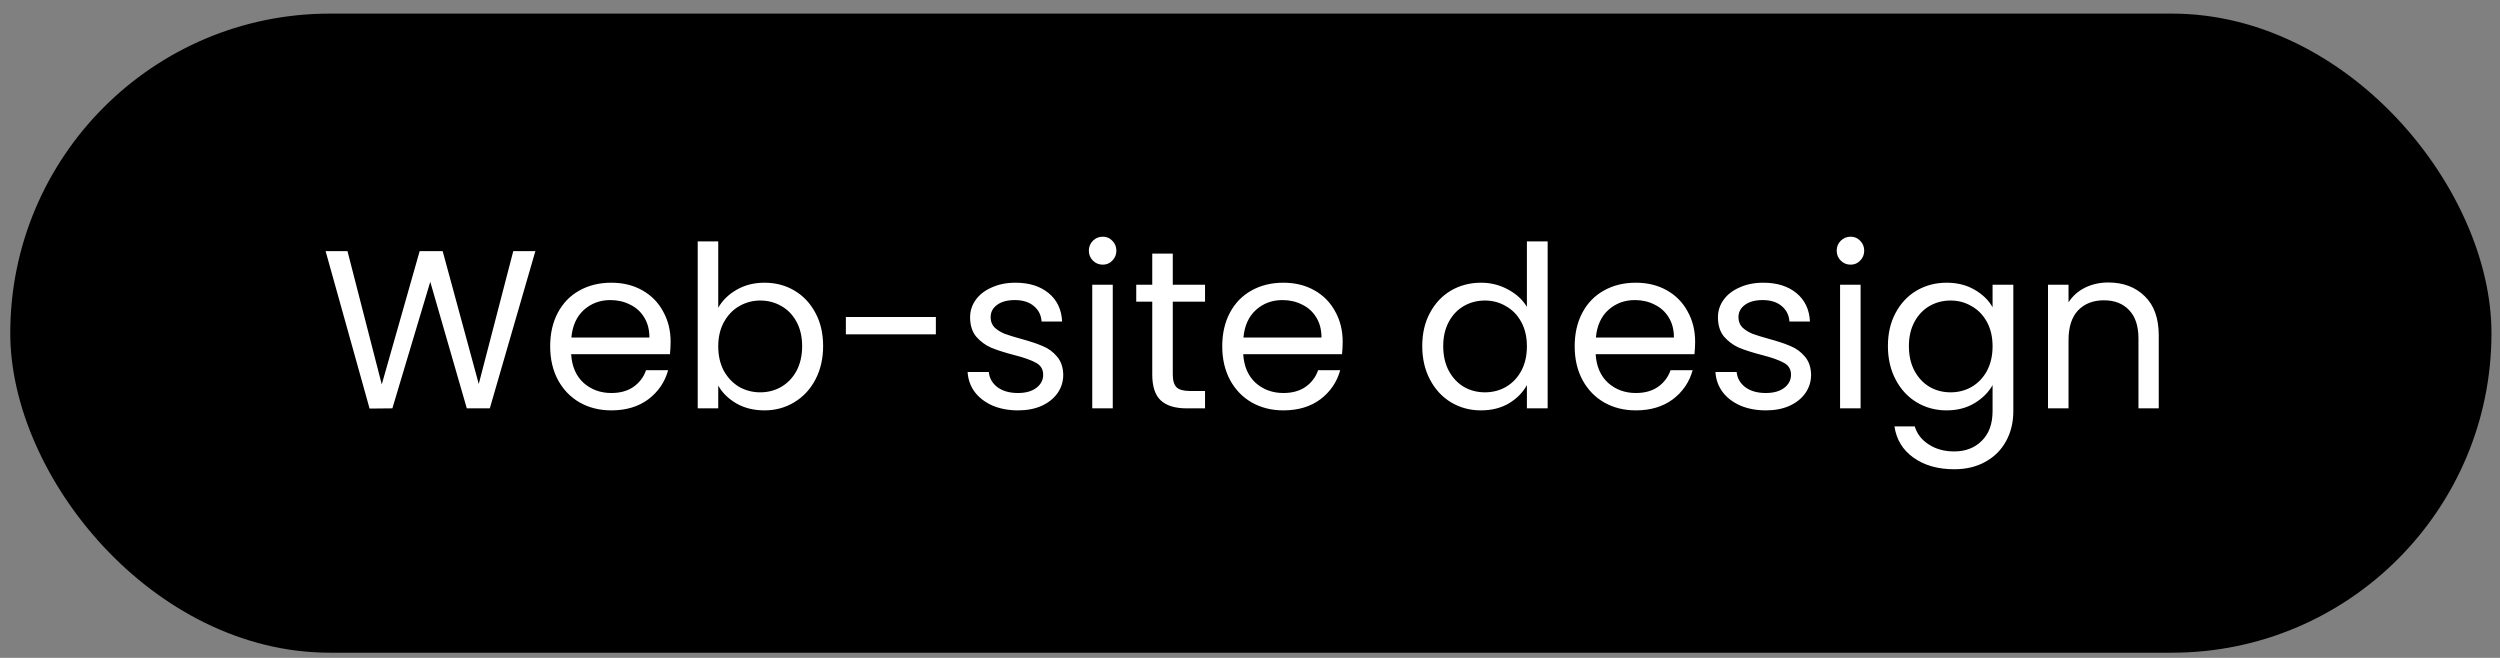
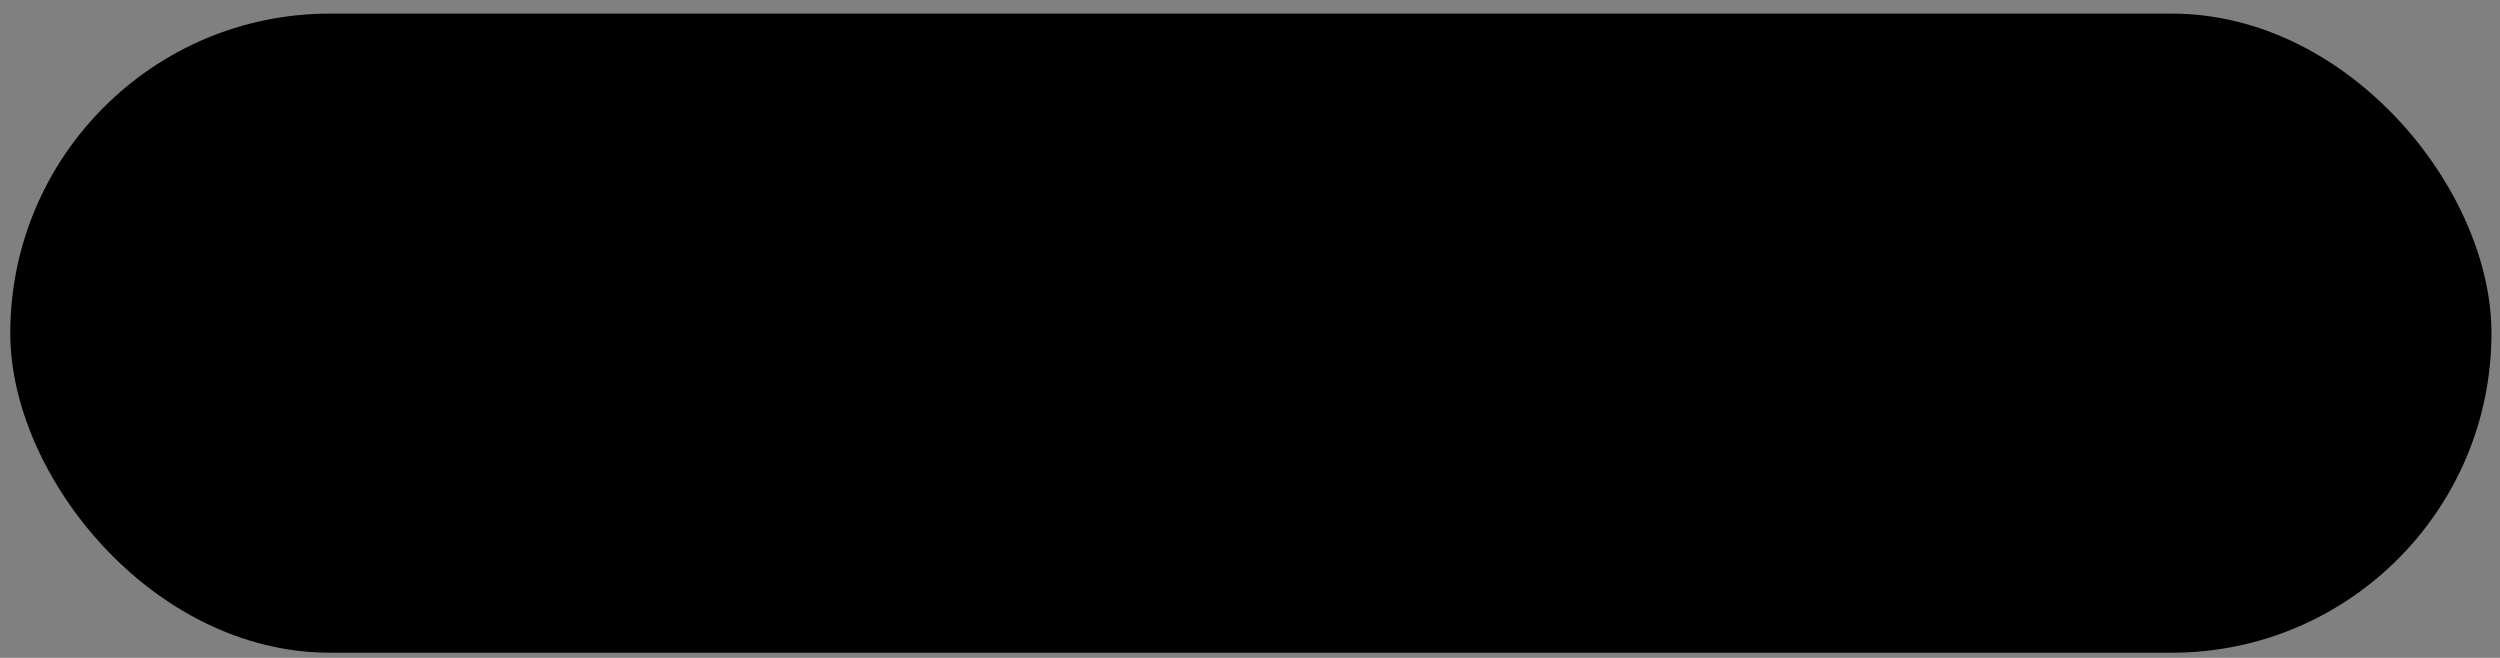
<svg xmlns="http://www.w3.org/2000/svg" width="133" height="35" viewBox="0 0 133 35" fill="none">
  <rect x="0" y="0" width="133" height="35" fill="#808080" stroke="none" />
  <g data-figma-bg-blur-radius="22.4">
    <rect x="1.046" y="1.224" width="131" height="33" rx="16.5" fill="black" />
    <rect x="1.046" y="1.224" width="131" height="33" rx="16.5" stroke="black" />
-     <path d="M28.482 13.36L26.058 21.724H24.834L22.89 14.992L20.874 21.724L19.662 21.736L17.322 13.36H18.486L20.31 20.452L22.326 13.36H23.55L25.47 20.428L27.306 13.36H28.482ZM35.677 18.184C35.677 18.392 35.665 18.612 35.641 18.844H30.385C30.425 19.492 30.645 20 31.045 20.368C31.453 20.728 31.945 20.908 32.521 20.908C32.993 20.908 33.385 20.8 33.697 20.584C34.017 20.36 34.241 20.064 34.369 19.696H35.545C35.369 20.328 35.017 20.844 34.489 21.244C33.961 21.636 33.305 21.832 32.521 21.832C31.897 21.832 31.337 21.692 30.841 21.412C30.353 21.132 29.969 20.736 29.689 20.224C29.409 19.704 29.269 19.104 29.269 18.424C29.269 17.744 29.405 17.148 29.677 16.636C29.949 16.124 30.329 15.732 30.817 15.46C31.313 15.18 31.881 15.04 32.521 15.04C33.145 15.04 33.697 15.176 34.177 15.448C34.657 15.72 35.025 16.096 35.281 16.576C35.545 17.048 35.677 17.584 35.677 18.184ZM34.549 17.956C34.549 17.54 34.457 17.184 34.273 16.888C34.089 16.584 33.837 16.356 33.517 16.204C33.205 16.044 32.857 15.964 32.473 15.964C31.921 15.964 31.449 16.14 31.057 16.492C30.673 16.844 30.453 17.332 30.397 17.956H34.549ZM38.21 16.372C38.434 15.98 38.762 15.66 39.194 15.412C39.626 15.164 40.118 15.04 40.67 15.04C41.262 15.04 41.794 15.18 42.266 15.46C42.738 15.74 43.11 16.136 43.382 16.648C43.654 17.152 43.79 17.74 43.79 18.412C43.79 19.076 43.654 19.668 43.382 20.188C43.11 20.708 42.734 21.112 42.254 21.4C41.782 21.688 41.254 21.832 40.67 21.832C40.102 21.832 39.602 21.708 39.17 21.46C38.746 21.212 38.426 20.896 38.21 20.512V21.724H37.118V12.844H38.21V16.372ZM42.674 18.412C42.674 17.916 42.574 17.484 42.374 17.116C42.174 16.748 41.902 16.468 41.558 16.276C41.222 16.084 40.85 15.988 40.442 15.988C40.042 15.988 39.67 16.088 39.326 16.288C38.99 16.48 38.718 16.764 38.51 17.14C38.31 17.508 38.21 17.936 38.21 18.424C38.21 18.92 38.31 19.356 38.51 19.732C38.718 20.1 38.99 20.384 39.326 20.584C39.67 20.776 40.042 20.872 40.442 20.872C40.85 20.872 41.222 20.776 41.558 20.584C41.902 20.384 42.174 20.1 42.374 19.732C42.574 19.356 42.674 18.916 42.674 18.412ZM49.788 16.864V17.788H45V16.864H49.788ZM54.165 21.832C53.661 21.832 53.209 21.748 52.809 21.58C52.409 21.404 52.093 21.164 51.861 20.86C51.629 20.548 51.501 20.192 51.477 19.792H52.605C52.637 20.12 52.789 20.388 53.061 20.596C53.341 20.804 53.705 20.908 54.153 20.908C54.569 20.908 54.897 20.816 55.137 20.632C55.377 20.448 55.497 20.216 55.497 19.936C55.497 19.648 55.369 19.436 55.113 19.3C54.857 19.156 54.461 19.016 53.925 18.88C53.437 18.752 53.037 18.624 52.725 18.496C52.421 18.36 52.157 18.164 51.933 17.908C51.717 17.644 51.609 17.3 51.609 16.876C51.609 16.54 51.709 16.232 51.909 15.952C52.109 15.672 52.393 15.452 52.761 15.292C53.129 15.124 53.549 15.04 54.021 15.04C54.749 15.04 55.337 15.224 55.785 15.592C56.233 15.96 56.473 16.464 56.505 17.104H55.413C55.389 16.76 55.249 16.484 54.993 16.276C54.745 16.068 54.409 15.964 53.985 15.964C53.593 15.964 53.281 16.048 53.049 16.216C52.817 16.384 52.701 16.604 52.701 16.876C52.701 17.092 52.769 17.272 52.905 17.416C53.049 17.552 53.225 17.664 53.433 17.752C53.649 17.832 53.945 17.924 54.321 18.028C54.793 18.156 55.177 18.284 55.473 18.412C55.769 18.532 56.021 18.716 56.229 18.964C56.445 19.212 56.557 19.536 56.565 19.936C56.565 20.296 56.465 20.62 56.265 20.908C56.065 21.196 55.781 21.424 55.413 21.592C55.053 21.752 54.637 21.832 54.165 21.832ZM58.671 14.08C58.463 14.08 58.287 14.008 58.143 13.864C57.999 13.72 57.927 13.544 57.927 13.336C57.927 13.128 57.999 12.952 58.143 12.808C58.287 12.664 58.463 12.592 58.671 12.592C58.871 12.592 59.039 12.664 59.175 12.808C59.319 12.952 59.391 13.128 59.391 13.336C59.391 13.544 59.319 13.72 59.175 13.864C59.039 14.008 58.871 14.08 58.671 14.08ZM59.199 15.148V21.724H58.107V15.148H59.199ZM62.392 16.048V19.924C62.392 20.244 62.46 20.472 62.596 20.608C62.732 20.736 62.968 20.8 63.304 20.8H64.108V21.724H63.124C62.516 21.724 62.06 21.584 61.756 21.304C61.452 21.024 61.3 20.564 61.3 19.924V16.048H60.448V15.148H61.3V13.492H62.392V15.148H64.108V16.048H62.392ZM71.431 18.184C71.431 18.392 71.419 18.612 71.395 18.844H66.139C66.179 19.492 66.399 20 66.799 20.368C67.207 20.728 67.699 20.908 68.275 20.908C68.747 20.908 69.139 20.8 69.451 20.584C69.771 20.36 69.995 20.064 70.123 19.696H71.299C71.123 20.328 70.771 20.844 70.243 21.244C69.715 21.636 69.059 21.832 68.275 21.832C67.651 21.832 67.091 21.692 66.595 21.412C66.107 21.132 65.723 20.736 65.443 20.224C65.163 19.704 65.023 19.104 65.023 18.424C65.023 17.744 65.159 17.148 65.431 16.636C65.703 16.124 66.083 15.732 66.571 15.46C67.067 15.18 67.635 15.04 68.275 15.04C68.899 15.04 69.451 15.176 69.931 15.448C70.411 15.72 70.779 16.096 71.035 16.576C71.299 17.048 71.431 17.584 71.431 18.184ZM70.303 17.956C70.303 17.54 70.211 17.184 70.027 16.888C69.843 16.584 69.591 16.356 69.271 16.204C68.959 16.044 68.611 15.964 68.227 15.964C67.675 15.964 67.203 16.14 66.811 16.492C66.427 16.844 66.207 17.332 66.151 17.956H70.303ZM75.663 18.412C75.663 17.74 75.799 17.152 76.072 16.648C76.344 16.136 76.716 15.74 77.188 15.46C77.668 15.18 78.204 15.04 78.796 15.04C79.308 15.04 79.784 15.16 80.224 15.4C80.663 15.632 80.999 15.94 81.231 16.324V12.844H82.335V21.724H81.231V20.488C81.016 20.88 80.695 21.204 80.272 21.46C79.847 21.708 79.352 21.832 78.784 21.832C78.2 21.832 77.668 21.688 77.188 21.4C76.716 21.112 76.344 20.708 76.072 20.188C75.799 19.668 75.663 19.076 75.663 18.412ZM81.231 18.424C81.231 17.928 81.132 17.496 80.931 17.128C80.731 16.76 80.46 16.48 80.115 16.288C79.779 16.088 79.407 15.988 78.999 15.988C78.591 15.988 78.219 16.084 77.883 16.276C77.547 16.468 77.279 16.748 77.079 17.116C76.879 17.484 76.779 17.916 76.779 18.412C76.779 18.916 76.879 19.356 77.079 19.732C77.279 20.1 77.547 20.384 77.883 20.584C78.219 20.776 78.591 20.872 78.999 20.872C79.407 20.872 79.779 20.776 80.115 20.584C80.46 20.384 80.731 20.1 80.931 19.732C81.132 19.356 81.231 18.92 81.231 18.424ZM90.181 18.184C90.181 18.392 90.169 18.612 90.145 18.844H84.889C84.929 19.492 85.149 20 85.549 20.368C85.957 20.728 86.449 20.908 87.025 20.908C87.497 20.908 87.889 20.8 88.201 20.584C88.521 20.36 88.745 20.064 88.873 19.696H90.049C89.873 20.328 89.521 20.844 88.993 21.244C88.465 21.636 87.809 21.832 87.025 21.832C86.401 21.832 85.841 21.692 85.345 21.412C84.857 21.132 84.473 20.736 84.193 20.224C83.913 19.704 83.773 19.104 83.773 18.424C83.773 17.744 83.909 17.148 84.181 16.636C84.453 16.124 84.833 15.732 85.321 15.46C85.817 15.18 86.385 15.04 87.025 15.04C87.649 15.04 88.201 15.176 88.681 15.448C89.161 15.72 89.529 16.096 89.785 16.576C90.049 17.048 90.181 17.584 90.181 18.184ZM89.053 17.956C89.053 17.54 88.961 17.184 88.777 16.888C88.593 16.584 88.341 16.356 88.021 16.204C87.709 16.044 87.361 15.964 86.977 15.964C86.425 15.964 85.953 16.14 85.561 16.492C85.177 16.844 84.957 17.332 84.901 17.956H89.053ZM93.95 21.832C93.446 21.832 92.994 21.748 92.594 21.58C92.194 21.404 91.878 21.164 91.646 20.86C91.414 20.548 91.286 20.192 91.262 19.792H92.39C92.422 20.12 92.574 20.388 92.846 20.596C93.126 20.804 93.49 20.908 93.938 20.908C94.354 20.908 94.682 20.816 94.922 20.632C95.162 20.448 95.282 20.216 95.282 19.936C95.282 19.648 95.154 19.436 94.898 19.3C94.642 19.156 94.246 19.016 93.71 18.88C93.222 18.752 92.822 18.624 92.51 18.496C92.206 18.36 91.942 18.164 91.718 17.908C91.502 17.644 91.394 17.3 91.394 16.876C91.394 16.54 91.494 16.232 91.694 15.952C91.894 15.672 92.178 15.452 92.546 15.292C92.914 15.124 93.334 15.04 93.806 15.04C94.534 15.04 95.122 15.224 95.57 15.592C96.018 15.96 96.258 16.464 96.29 17.104H95.198C95.174 16.76 95.034 16.484 94.778 16.276C94.53 16.068 94.194 15.964 93.77 15.964C93.378 15.964 93.066 16.048 92.834 16.216C92.602 16.384 92.486 16.604 92.486 16.876C92.486 17.092 92.554 17.272 92.69 17.416C92.834 17.552 93.01 17.664 93.218 17.752C93.434 17.832 93.73 17.924 94.106 18.028C94.578 18.156 94.962 18.284 95.258 18.412C95.554 18.532 95.806 18.716 96.014 18.964C96.23 19.212 96.342 19.536 96.35 19.936C96.35 20.296 96.25 20.62 96.05 20.908C95.85 21.196 95.566 21.424 95.198 21.592C94.838 21.752 94.422 21.832 93.95 21.832ZM98.456 14.08C98.248 14.08 98.072 14.008 97.928 13.864C97.784 13.72 97.712 13.544 97.712 13.336C97.712 13.128 97.784 12.952 97.928 12.808C98.072 12.664 98.248 12.592 98.456 12.592C98.656 12.592 98.824 12.664 98.96 12.808C99.104 12.952 99.176 13.128 99.176 13.336C99.176 13.544 99.104 13.72 98.96 13.864C98.824 14.008 98.656 14.08 98.456 14.08ZM98.984 15.148V21.724H97.892V15.148H98.984ZM103.557 15.04C104.125 15.04 104.621 15.164 105.045 15.412C105.477 15.66 105.797 15.972 106.005 16.348V15.148H107.109V21.868C107.109 22.468 106.981 23 106.725 23.464C106.469 23.936 106.101 24.304 105.621 24.568C105.149 24.832 104.597 24.964 103.965 24.964C103.101 24.964 102.381 24.76 101.805 24.352C101.229 23.944 100.889 23.388 100.785 22.684H101.865C101.985 23.084 102.233 23.404 102.609 23.644C102.985 23.892 103.437 24.016 103.965 24.016C104.565 24.016 105.053 23.828 105.429 23.452C105.813 23.076 106.005 22.548 106.005 21.868V20.488C105.789 20.872 105.469 21.192 105.045 21.448C104.621 21.704 104.125 21.832 103.557 21.832C102.973 21.832 102.441 21.688 101.961 21.4C101.489 21.112 101.117 20.708 100.845 20.188C100.573 19.668 100.437 19.076 100.437 18.412C100.437 17.74 100.573 17.152 100.845 16.648C101.117 16.136 101.489 15.74 101.961 15.46C102.441 15.18 102.973 15.04 103.557 15.04ZM106.005 18.424C106.005 17.928 105.905 17.496 105.705 17.128C105.505 16.76 105.233 16.48 104.889 16.288C104.553 16.088 104.181 15.988 103.773 15.988C103.365 15.988 102.993 16.084 102.657 16.276C102.321 16.468 102.053 16.748 101.853 17.116C101.653 17.484 101.553 17.916 101.553 18.412C101.553 18.916 101.653 19.356 101.853 19.732C102.053 20.1 102.321 20.384 102.657 20.584C102.993 20.776 103.365 20.872 103.773 20.872C104.181 20.872 104.553 20.776 104.889 20.584C105.233 20.384 105.505 20.1 105.705 19.732C105.905 19.356 106.005 18.92 106.005 18.424ZM112.158 15.028C112.958 15.028 113.606 15.272 114.102 15.76C114.598 16.24 114.846 16.936 114.846 17.848V21.724H113.766V18.004C113.766 17.348 113.602 16.848 113.274 16.504C112.946 16.152 112.498 15.976 111.93 15.976C111.354 15.976 110.894 16.156 110.55 16.516C110.214 16.876 110.046 17.4 110.046 18.088V21.724H108.954V15.148H110.046V16.084C110.262 15.748 110.554 15.488 110.922 15.304C111.298 15.12 111.71 15.028 112.158 15.028Z" fill="white" />
  </g>
  <defs>
    <clipPath id="bgblur_0_318_96_clip_path" transform="translate(21.854 21.676)">
-       <rect x="1.046" y="1.224" width="131" height="33" rx="16.5" />
-     </clipPath>
+       </clipPath>
  </defs>
</svg>